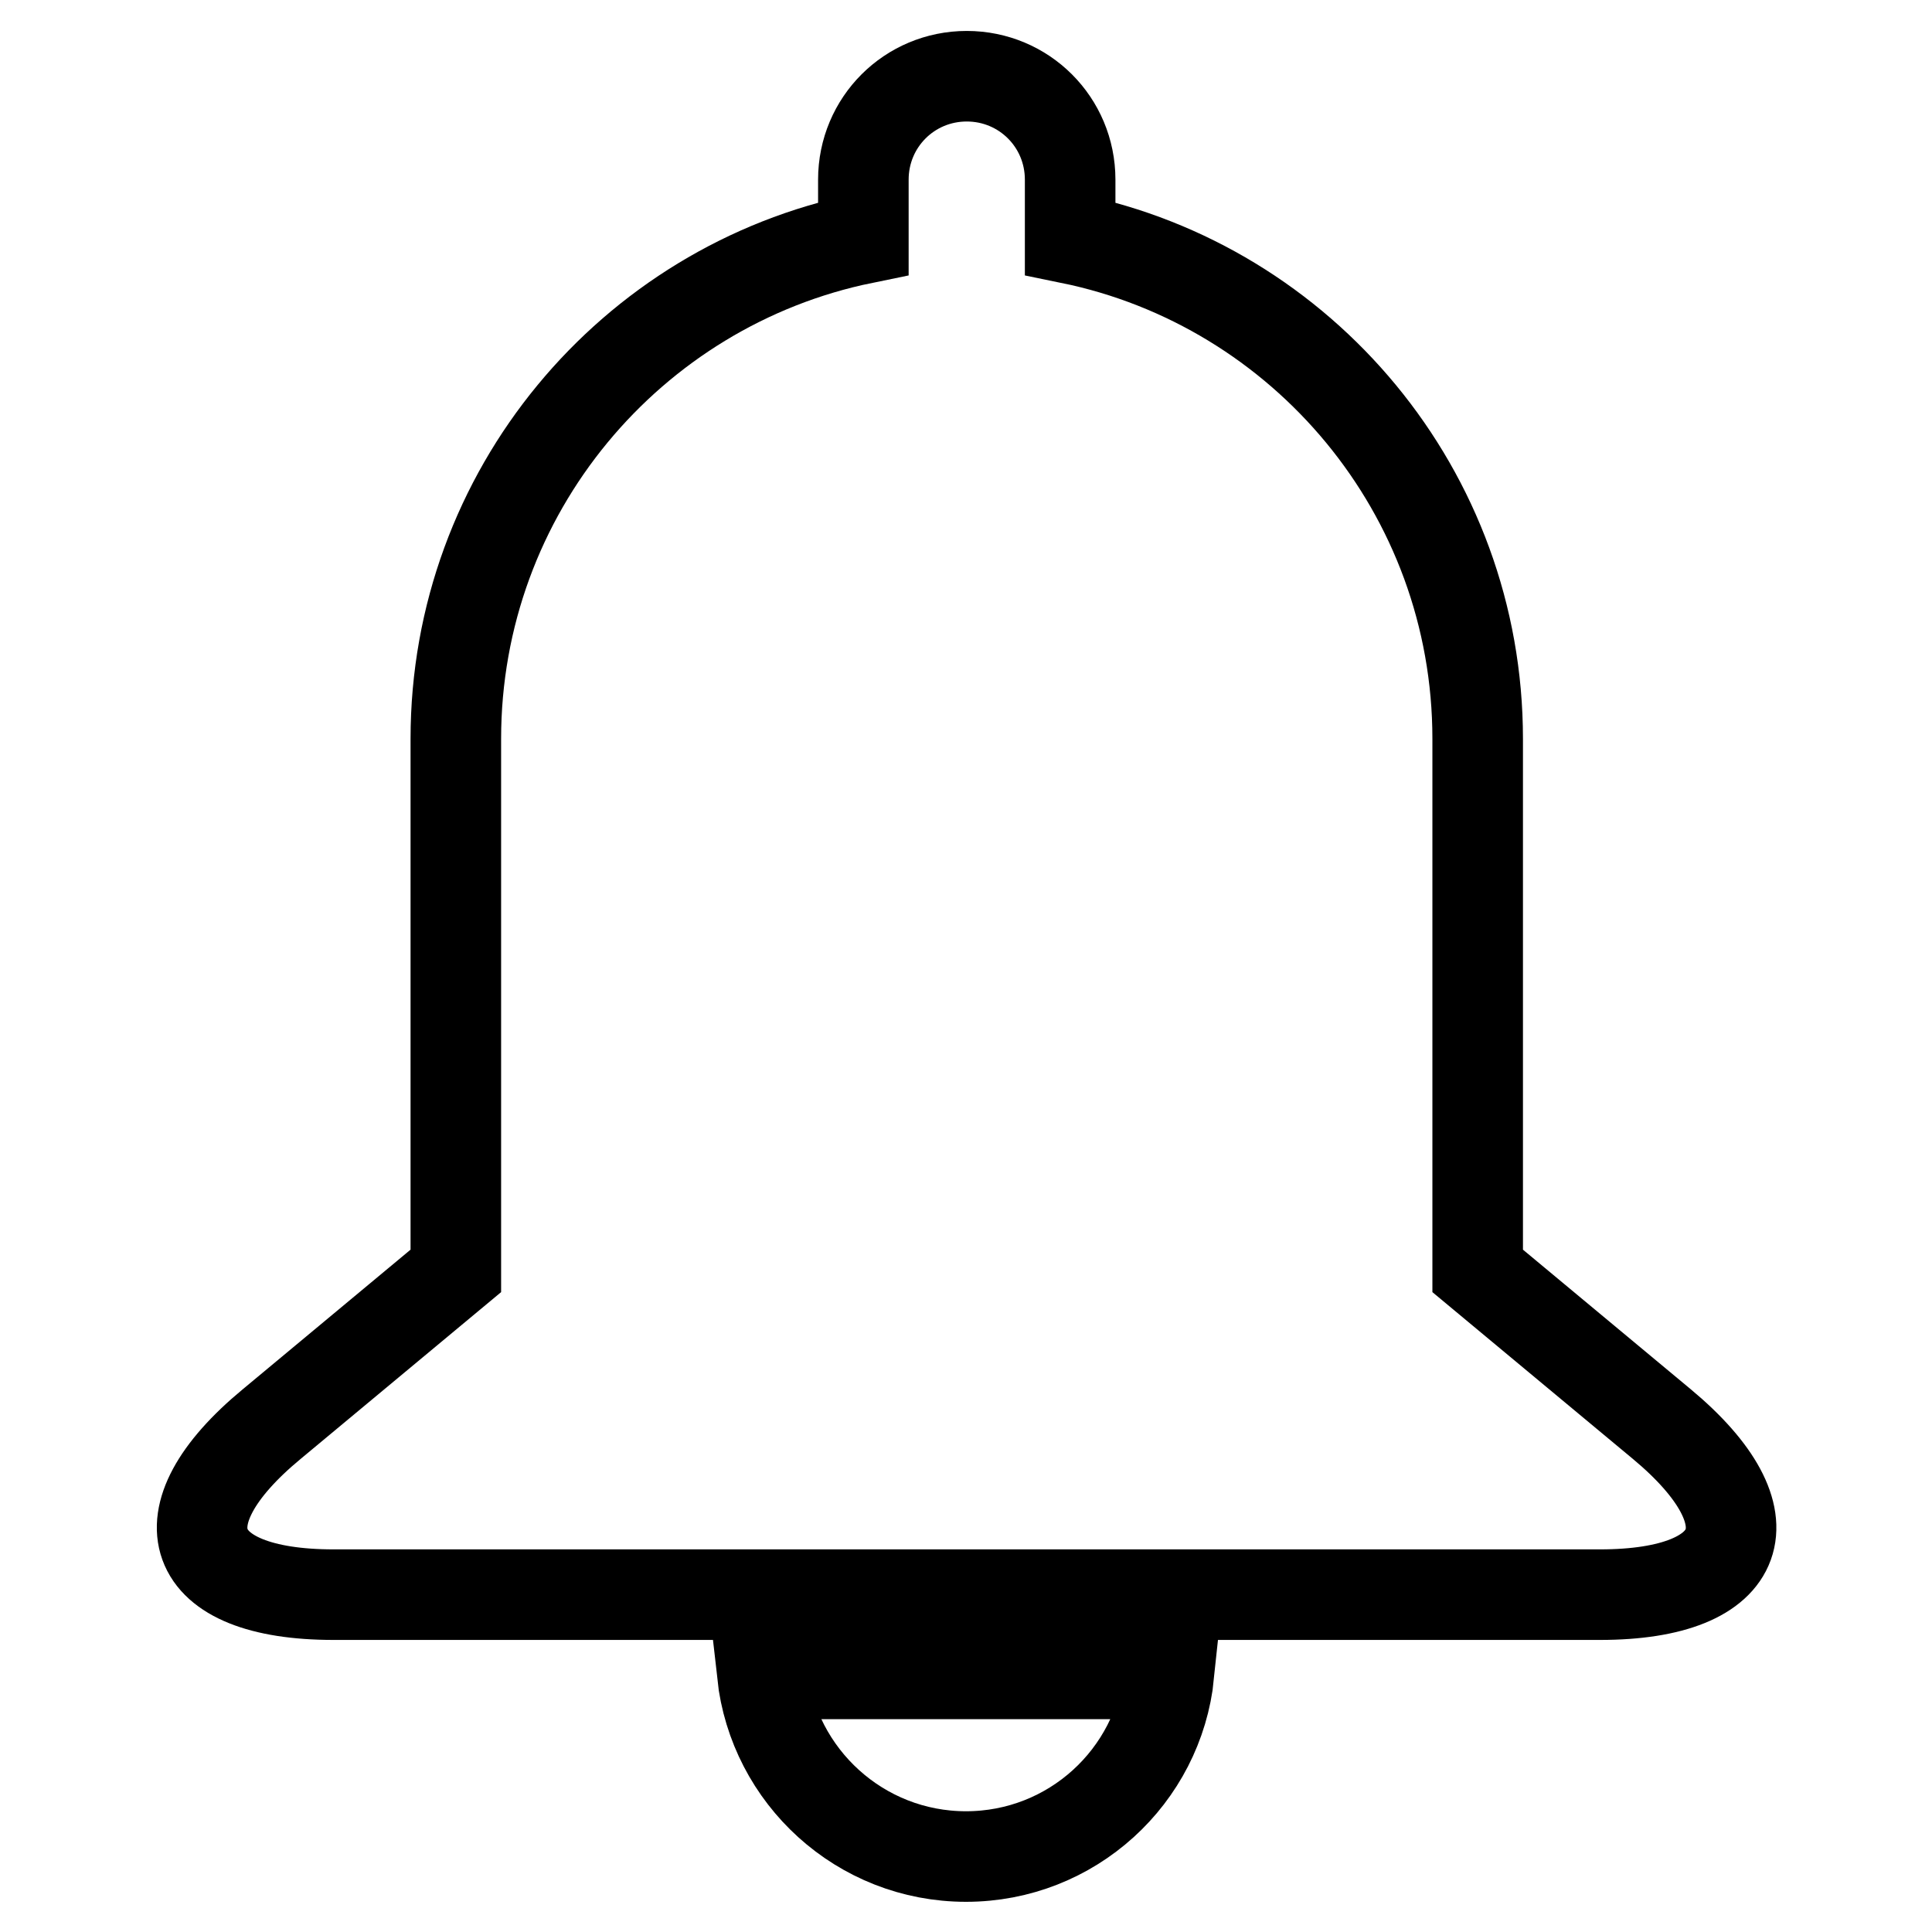
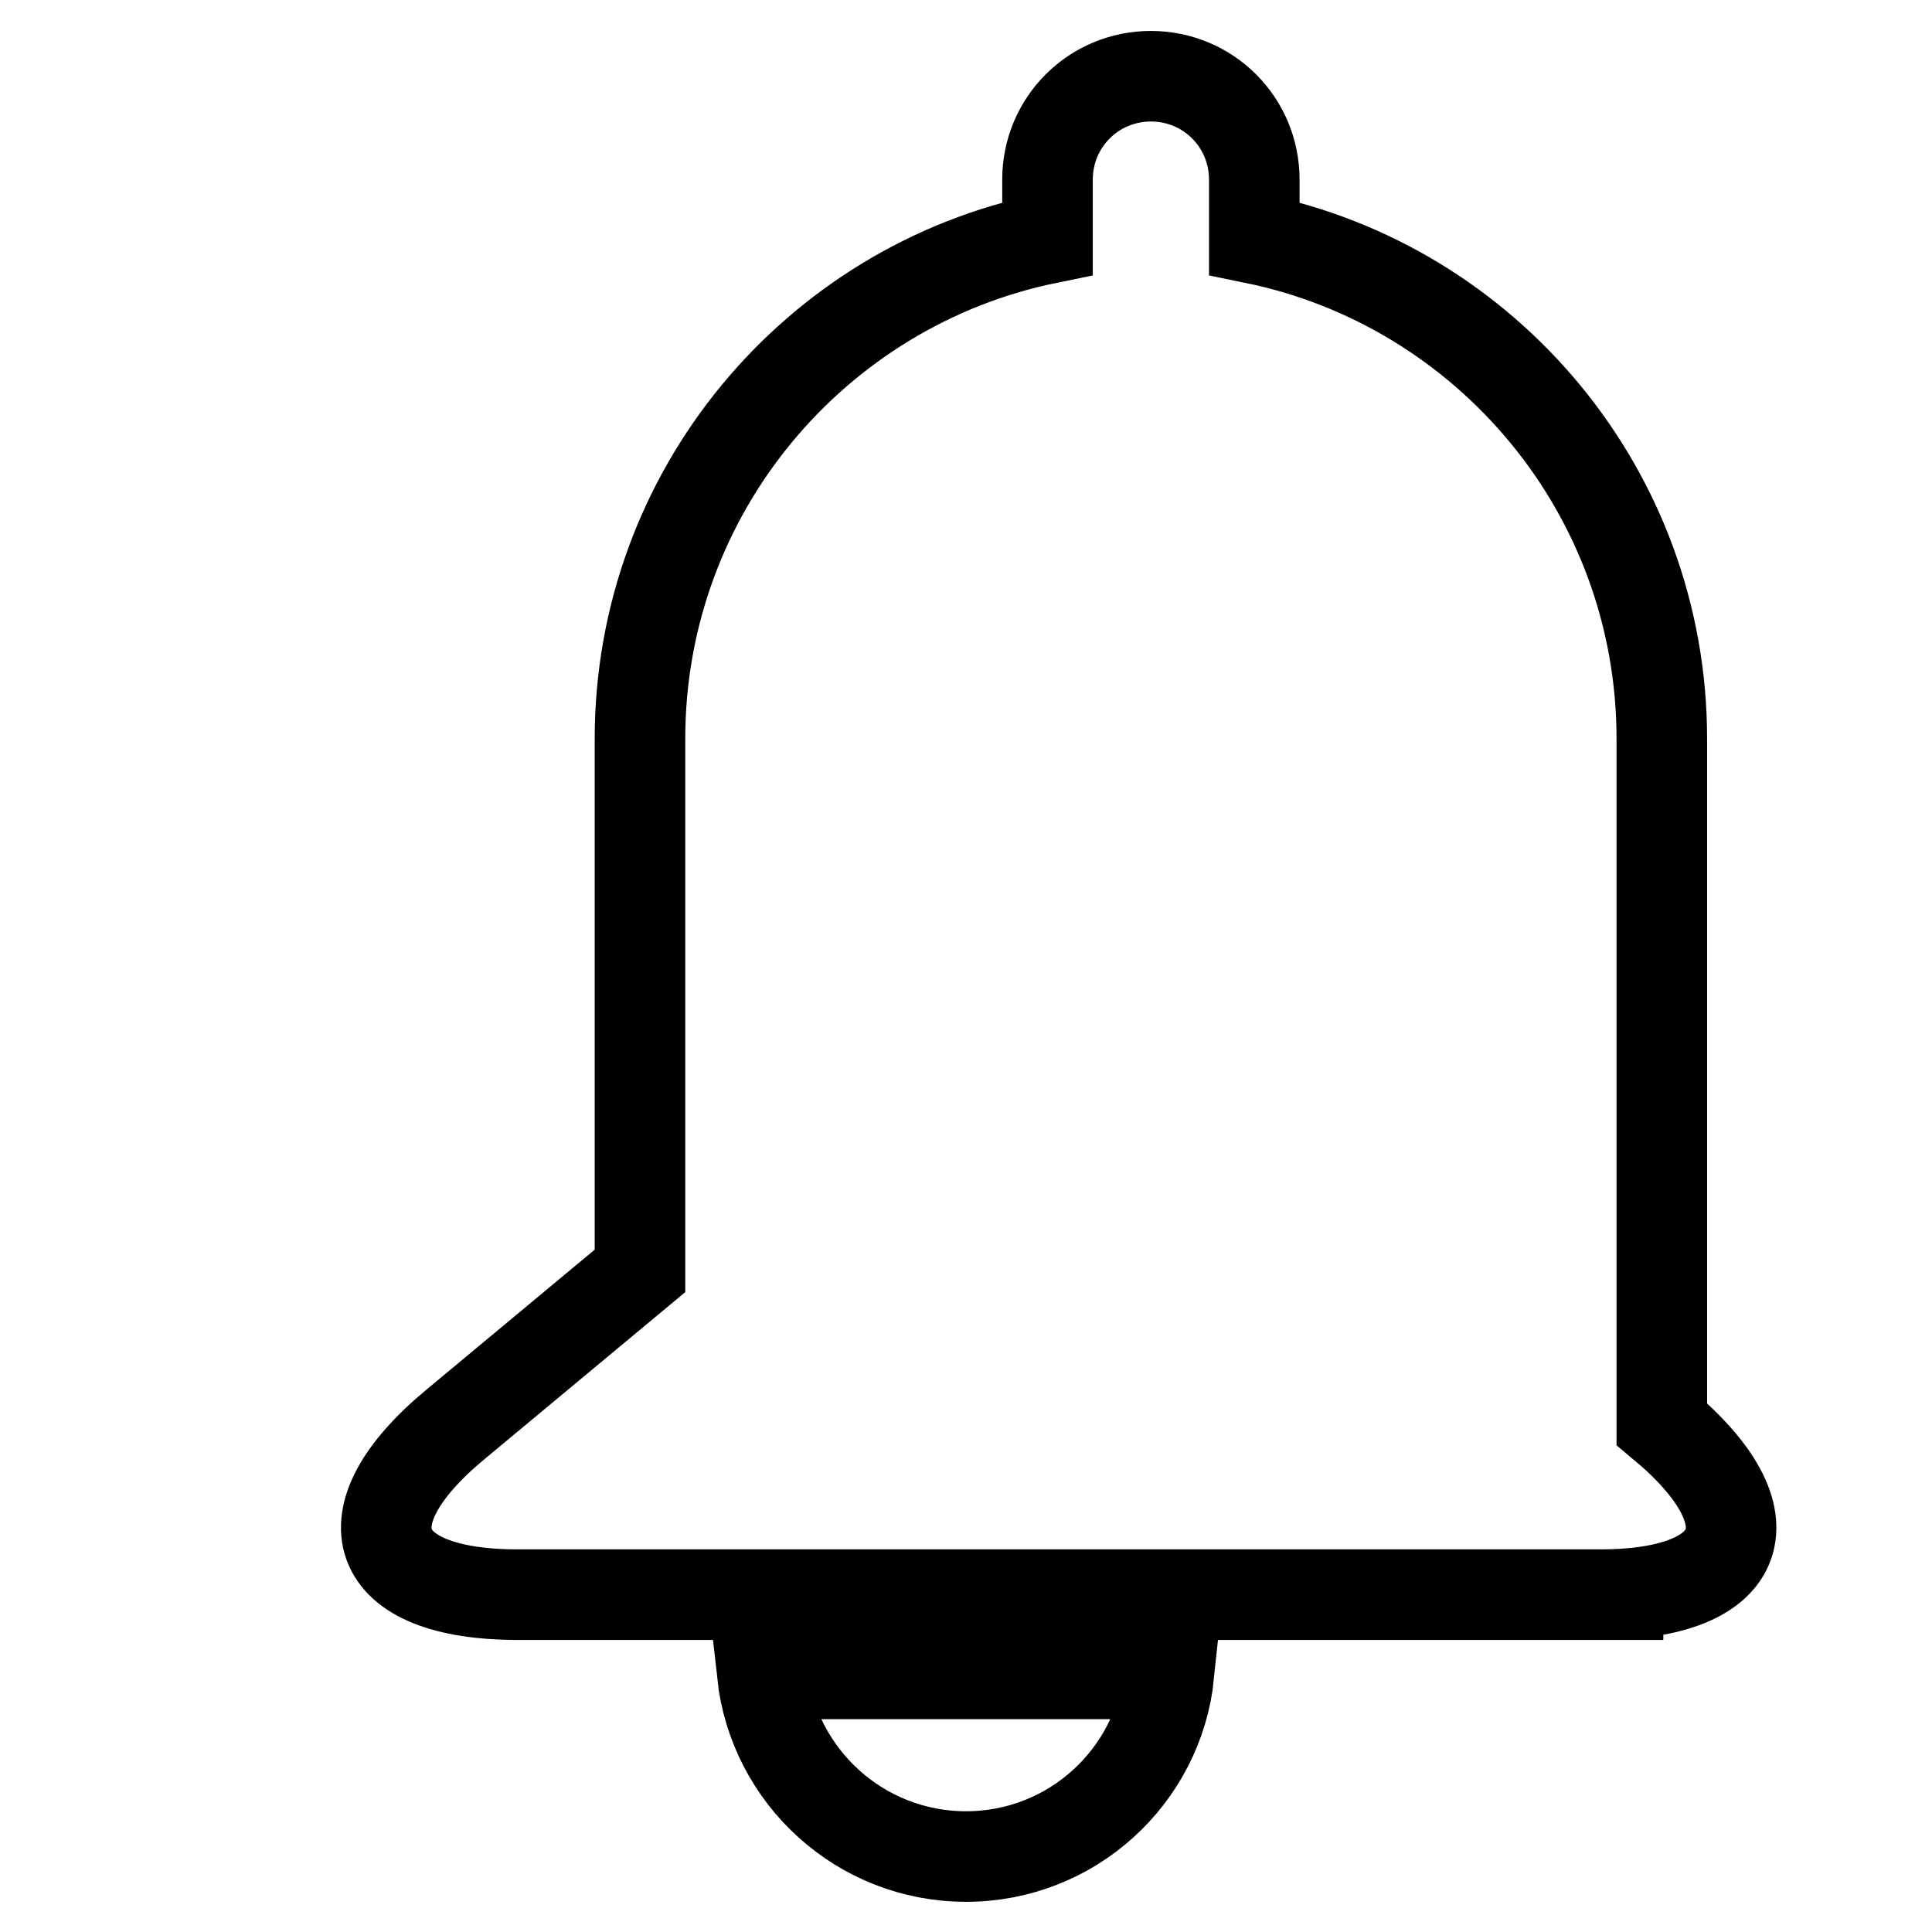
<svg xmlns="http://www.w3.org/2000/svg" version="1.1" x="0px" y="0px" viewBox="0 0 256 256" enable-background="new 0 0 256 256" xml:space="preserve">
  <g>
-     <path stroke-width="12" fill-opacity="0" stroke="#000000" d="M220.2,188.7l-24.4-20.3V97.9c0-32.7-23.2-60-54-66.3v-7.8c0-7.6-6.1-13.7-13.7-13.7 c-7.6,0-13.7,6.1-13.7,13.7v7.8c-30.8,6.3-54,33.6-54,66.3v70.5l-24.4,20.3c-15,12.4-11.3,22.6,8.2,22.6h16.3h135.5H212 C231.5,211.3,235.1,201.1,220.2,188.7z M128,246c14,0,25.5-10.6,26.9-24.2h-53.9C102.5,235.4,114,246,128,246z" />
+     <path stroke-width="12" fill-opacity="0" stroke="#000000" d="M220.2,188.7V97.9c0-32.7-23.2-60-54-66.3v-7.8c0-7.6-6.1-13.7-13.7-13.7 c-7.6,0-13.7,6.1-13.7,13.7v7.8c-30.8,6.3-54,33.6-54,66.3v70.5l-24.4,20.3c-15,12.4-11.3,22.6,8.2,22.6h16.3h135.5H212 C231.5,211.3,235.1,201.1,220.2,188.7z M128,246c14,0,25.5-10.6,26.9-24.2h-53.9C102.5,235.4,114,246,128,246z" />
  </g>
</svg>